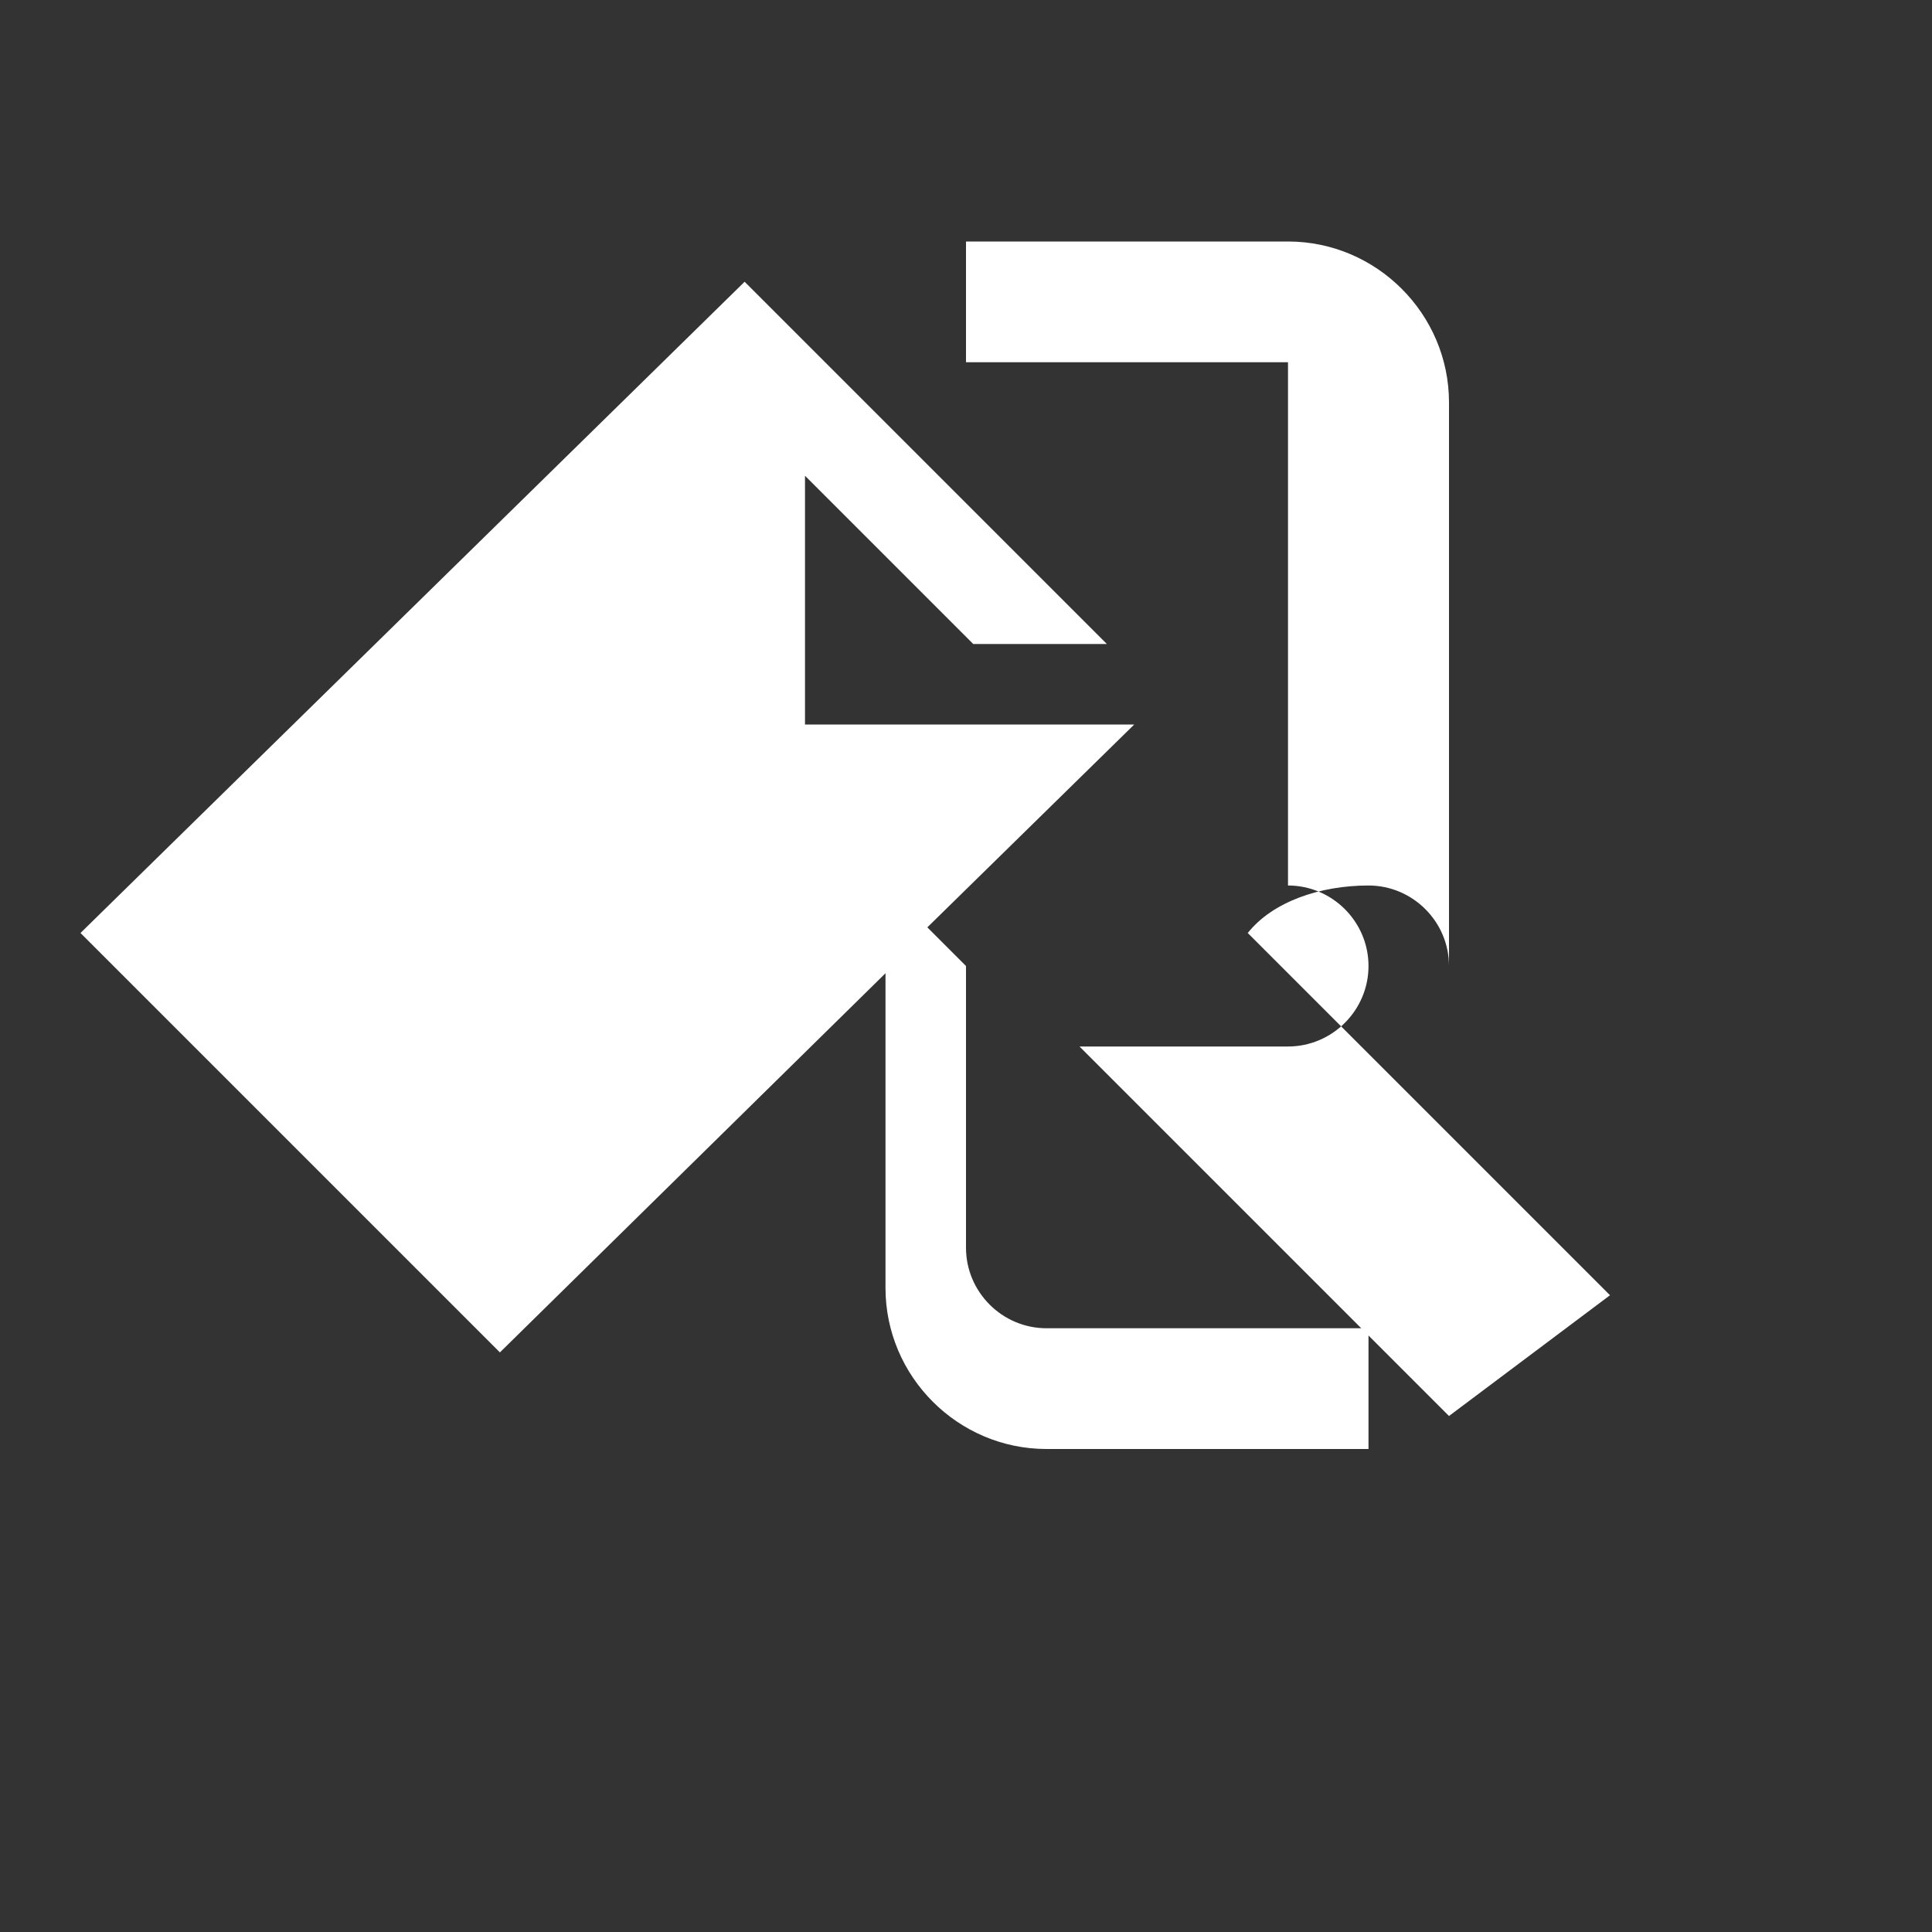
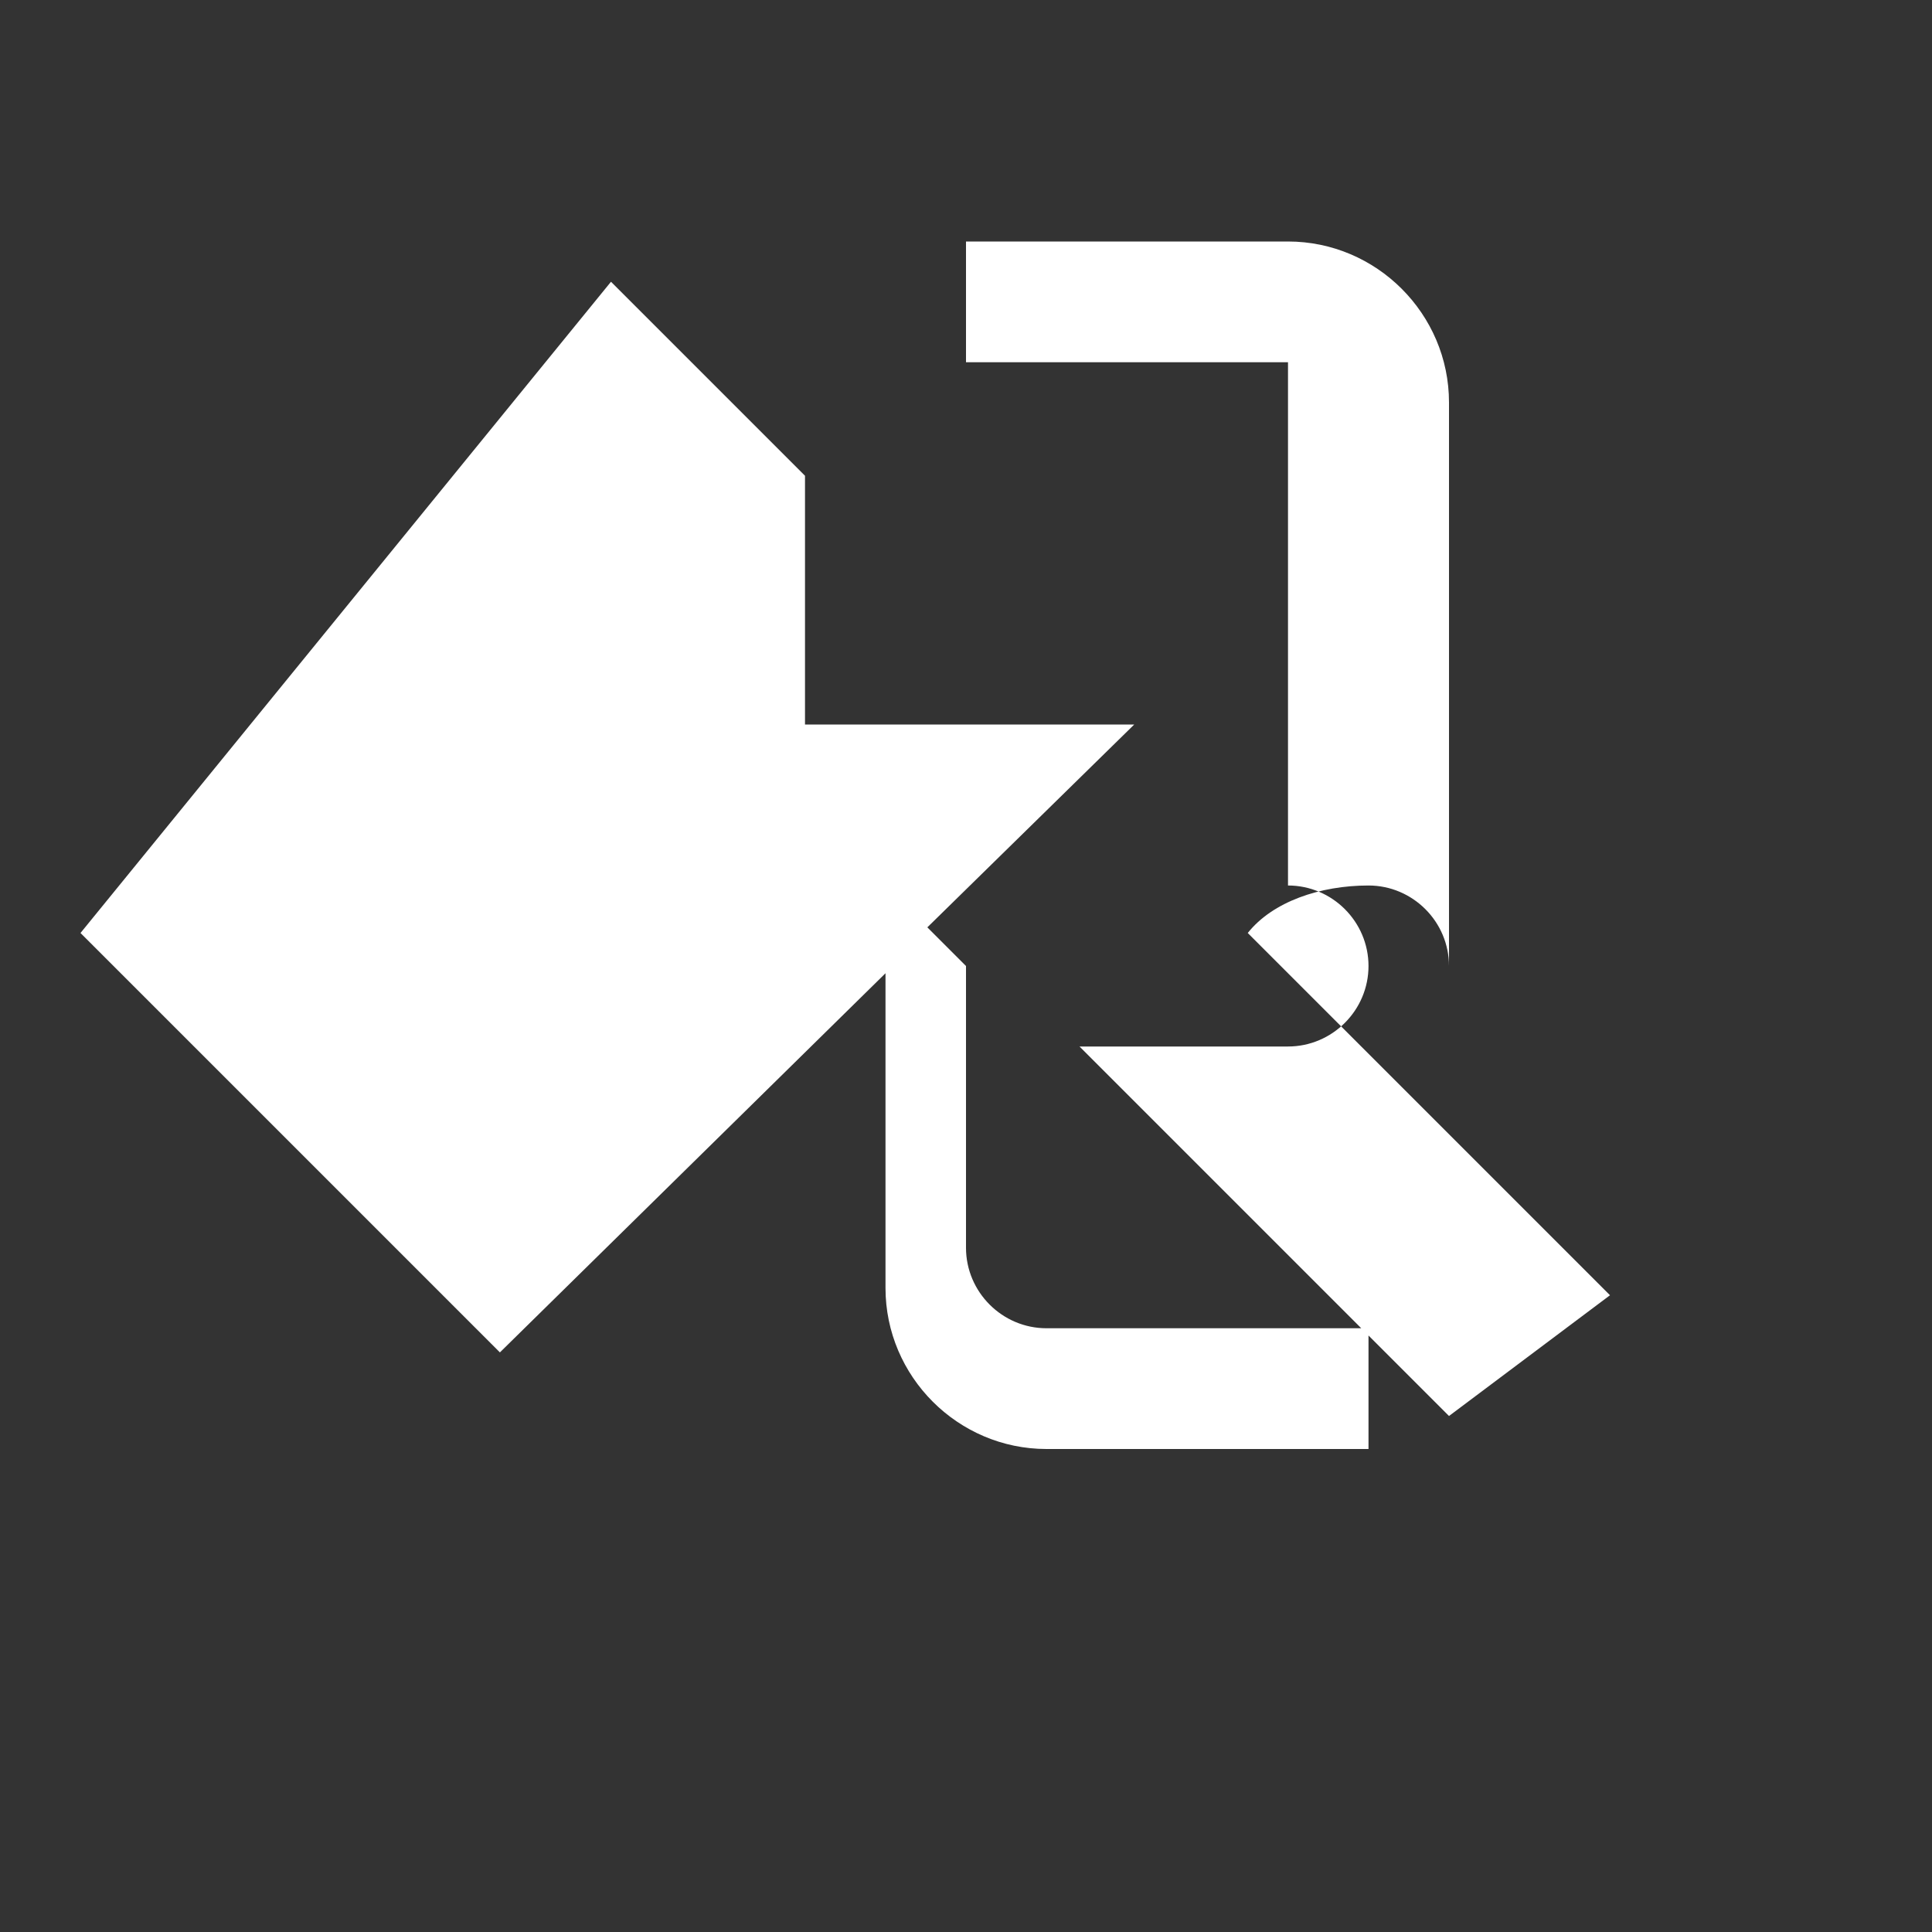
<svg xmlns="http://www.w3.org/2000/svg" viewBox="0 0 24 24" fill="#FFFFFF">
  <rect x="0" y="0" width="24" height="24" fill="#333333" stroke="none" />
-   <path d="M18 11.09V5c0-1.1-.9-2-2-2h-4v1.5h4V11c.55 0 1 .45 1 1s-.45 1-1 1h-2.59l4.59 4.59L20 16.09l-4.5-4.5C15.81 11.2 16.4 11 17 11c.55 0 1 .45 1 1zm-8.5 2.41L14.09 9H10V5.91L12.09 8h1.66l-4.5-4.5L1 11.59l4.5 4.5.71.71L11 12.09V16c0 1.1.9 2 2 2h4v-1.5h-4c-.55 0-1-.45-1-1v-3.5l-2.5-2.5z" />
+   <path d="M18 11.09V5c0-1.1-.9-2-2-2h-4v1.5h4V11c.55 0 1 .45 1 1s-.45 1-1 1h-2.59l4.59 4.59L20 16.09l-4.5-4.5C15.81 11.2 16.4 11 17 11c.55 0 1 .45 1 1zm-8.5 2.41L14.09 9H10V5.91L12.09 8l-4.5-4.5L1 11.59l4.5 4.5.71.71L11 12.09V16c0 1.1.9 2 2 2h4v-1.5h-4c-.55 0-1-.45-1-1v-3.5l-2.5-2.5z" />
</svg>